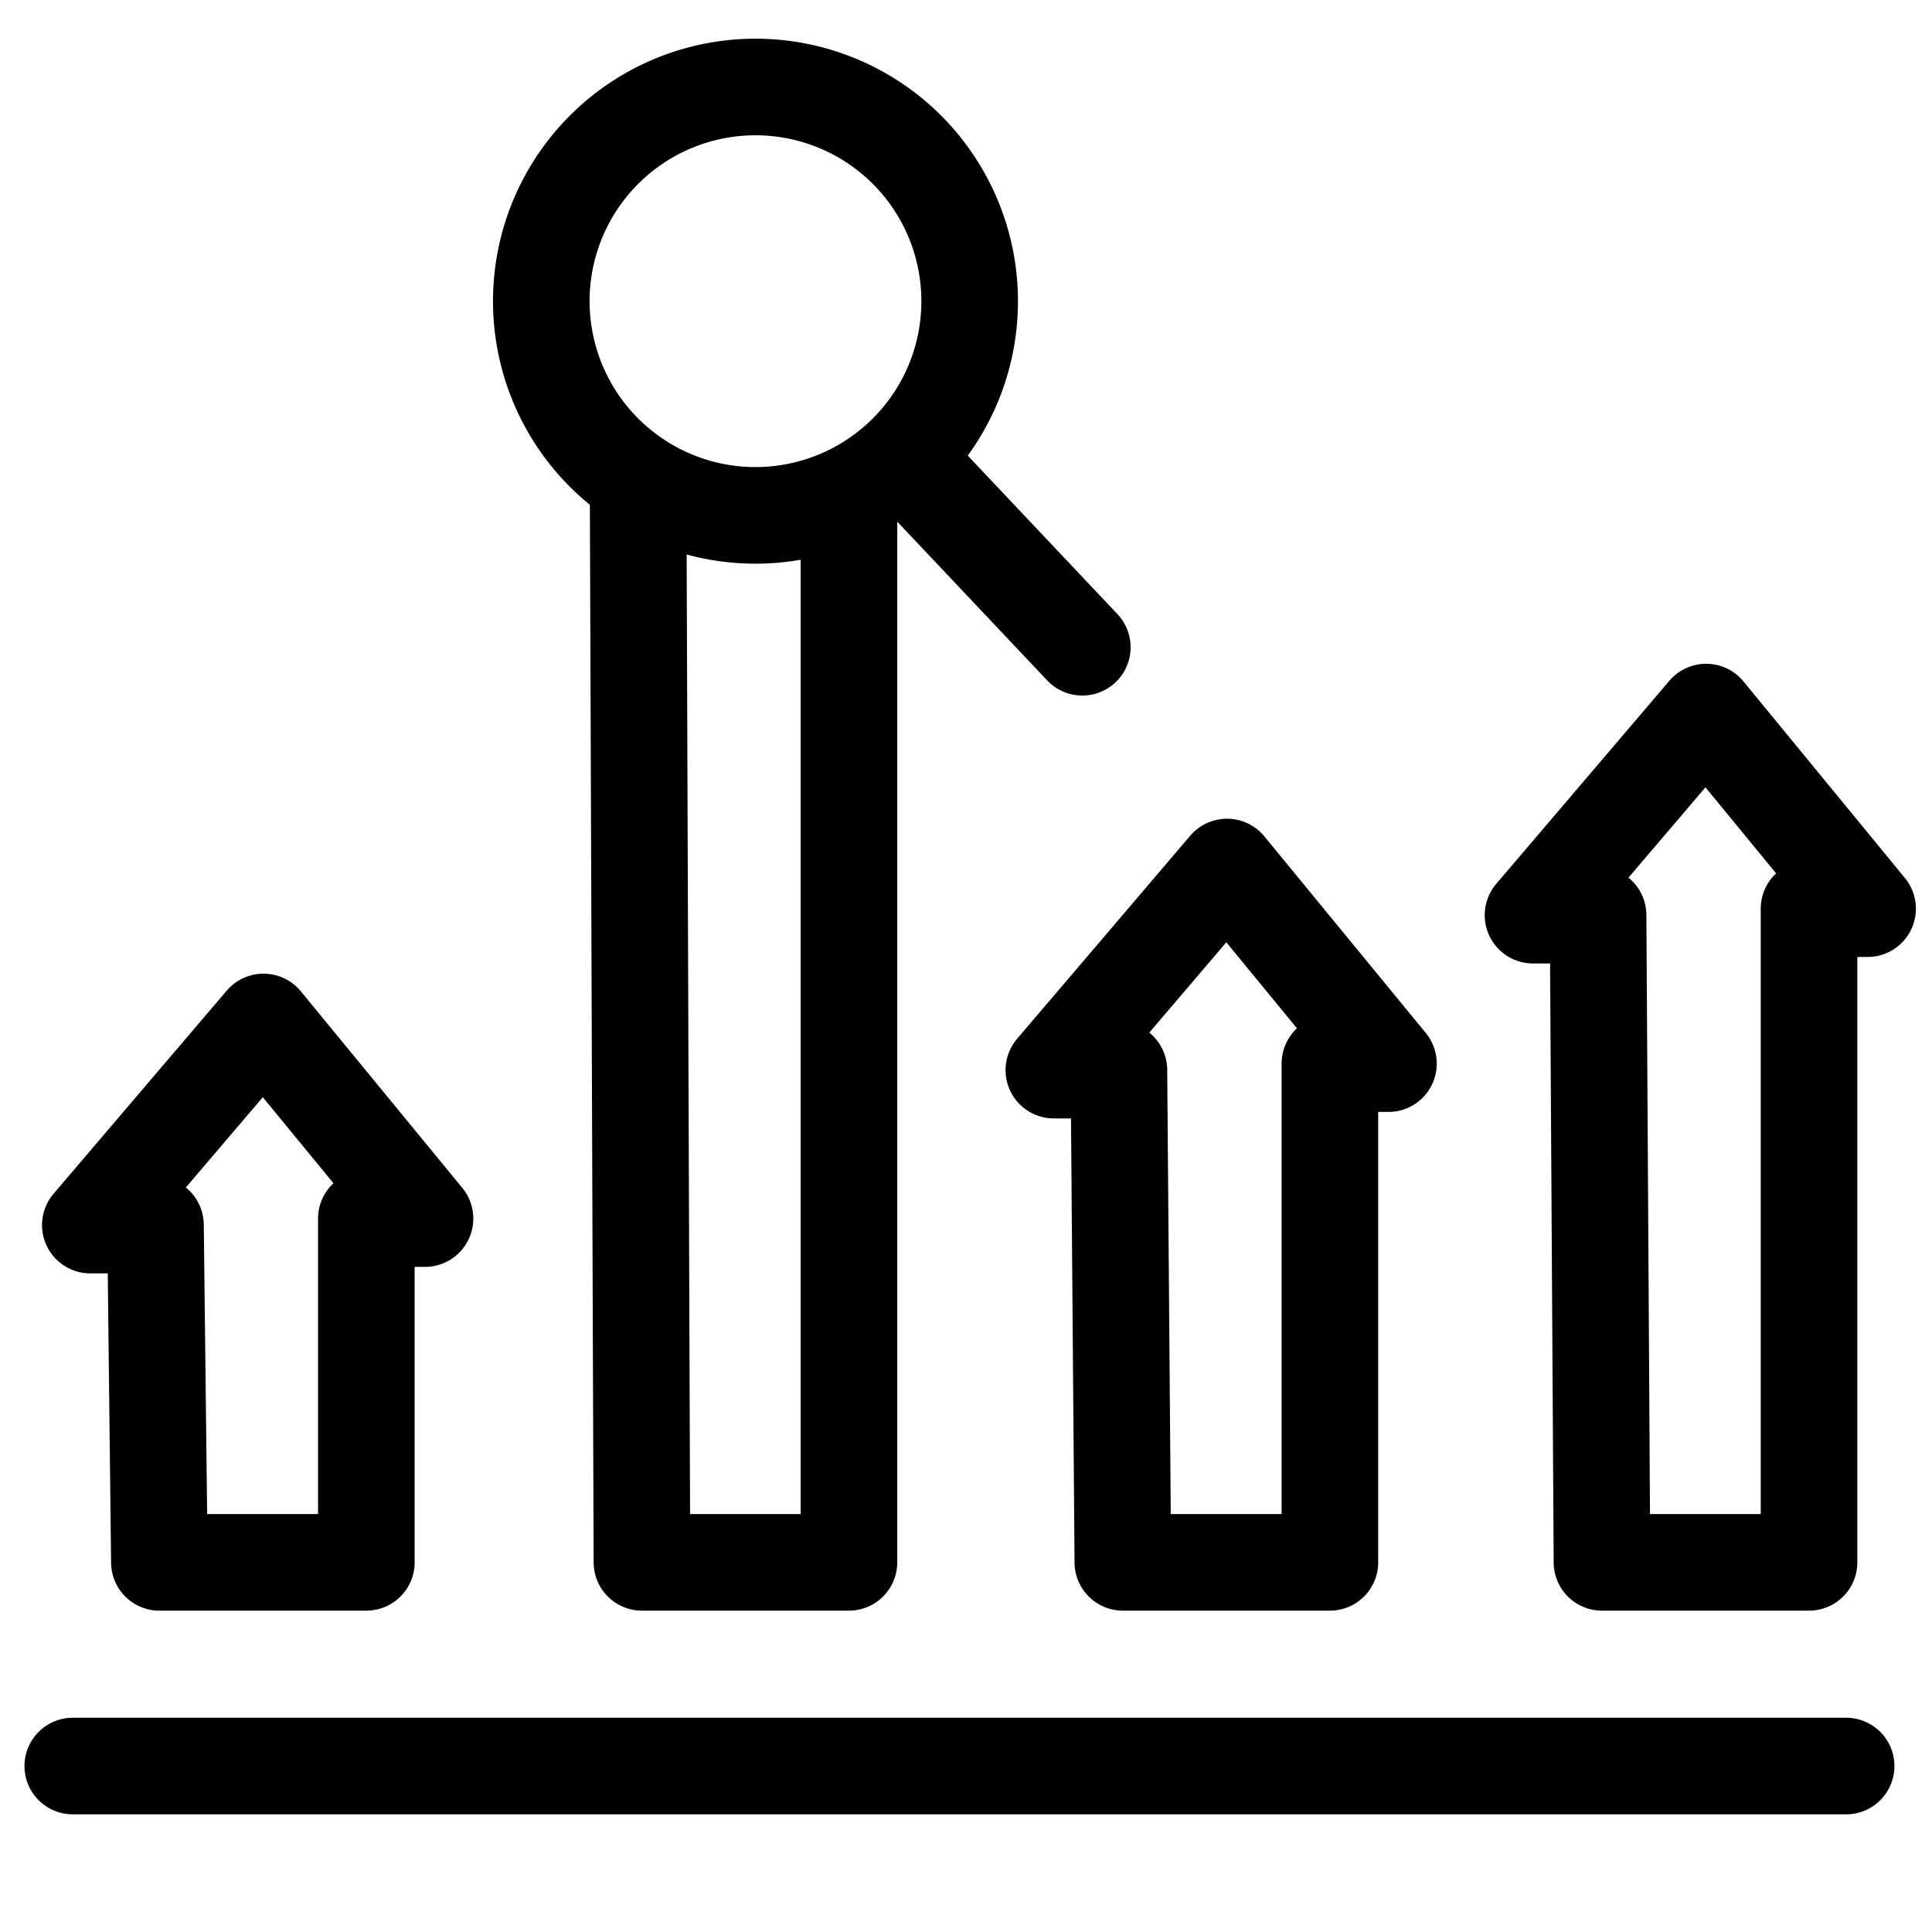
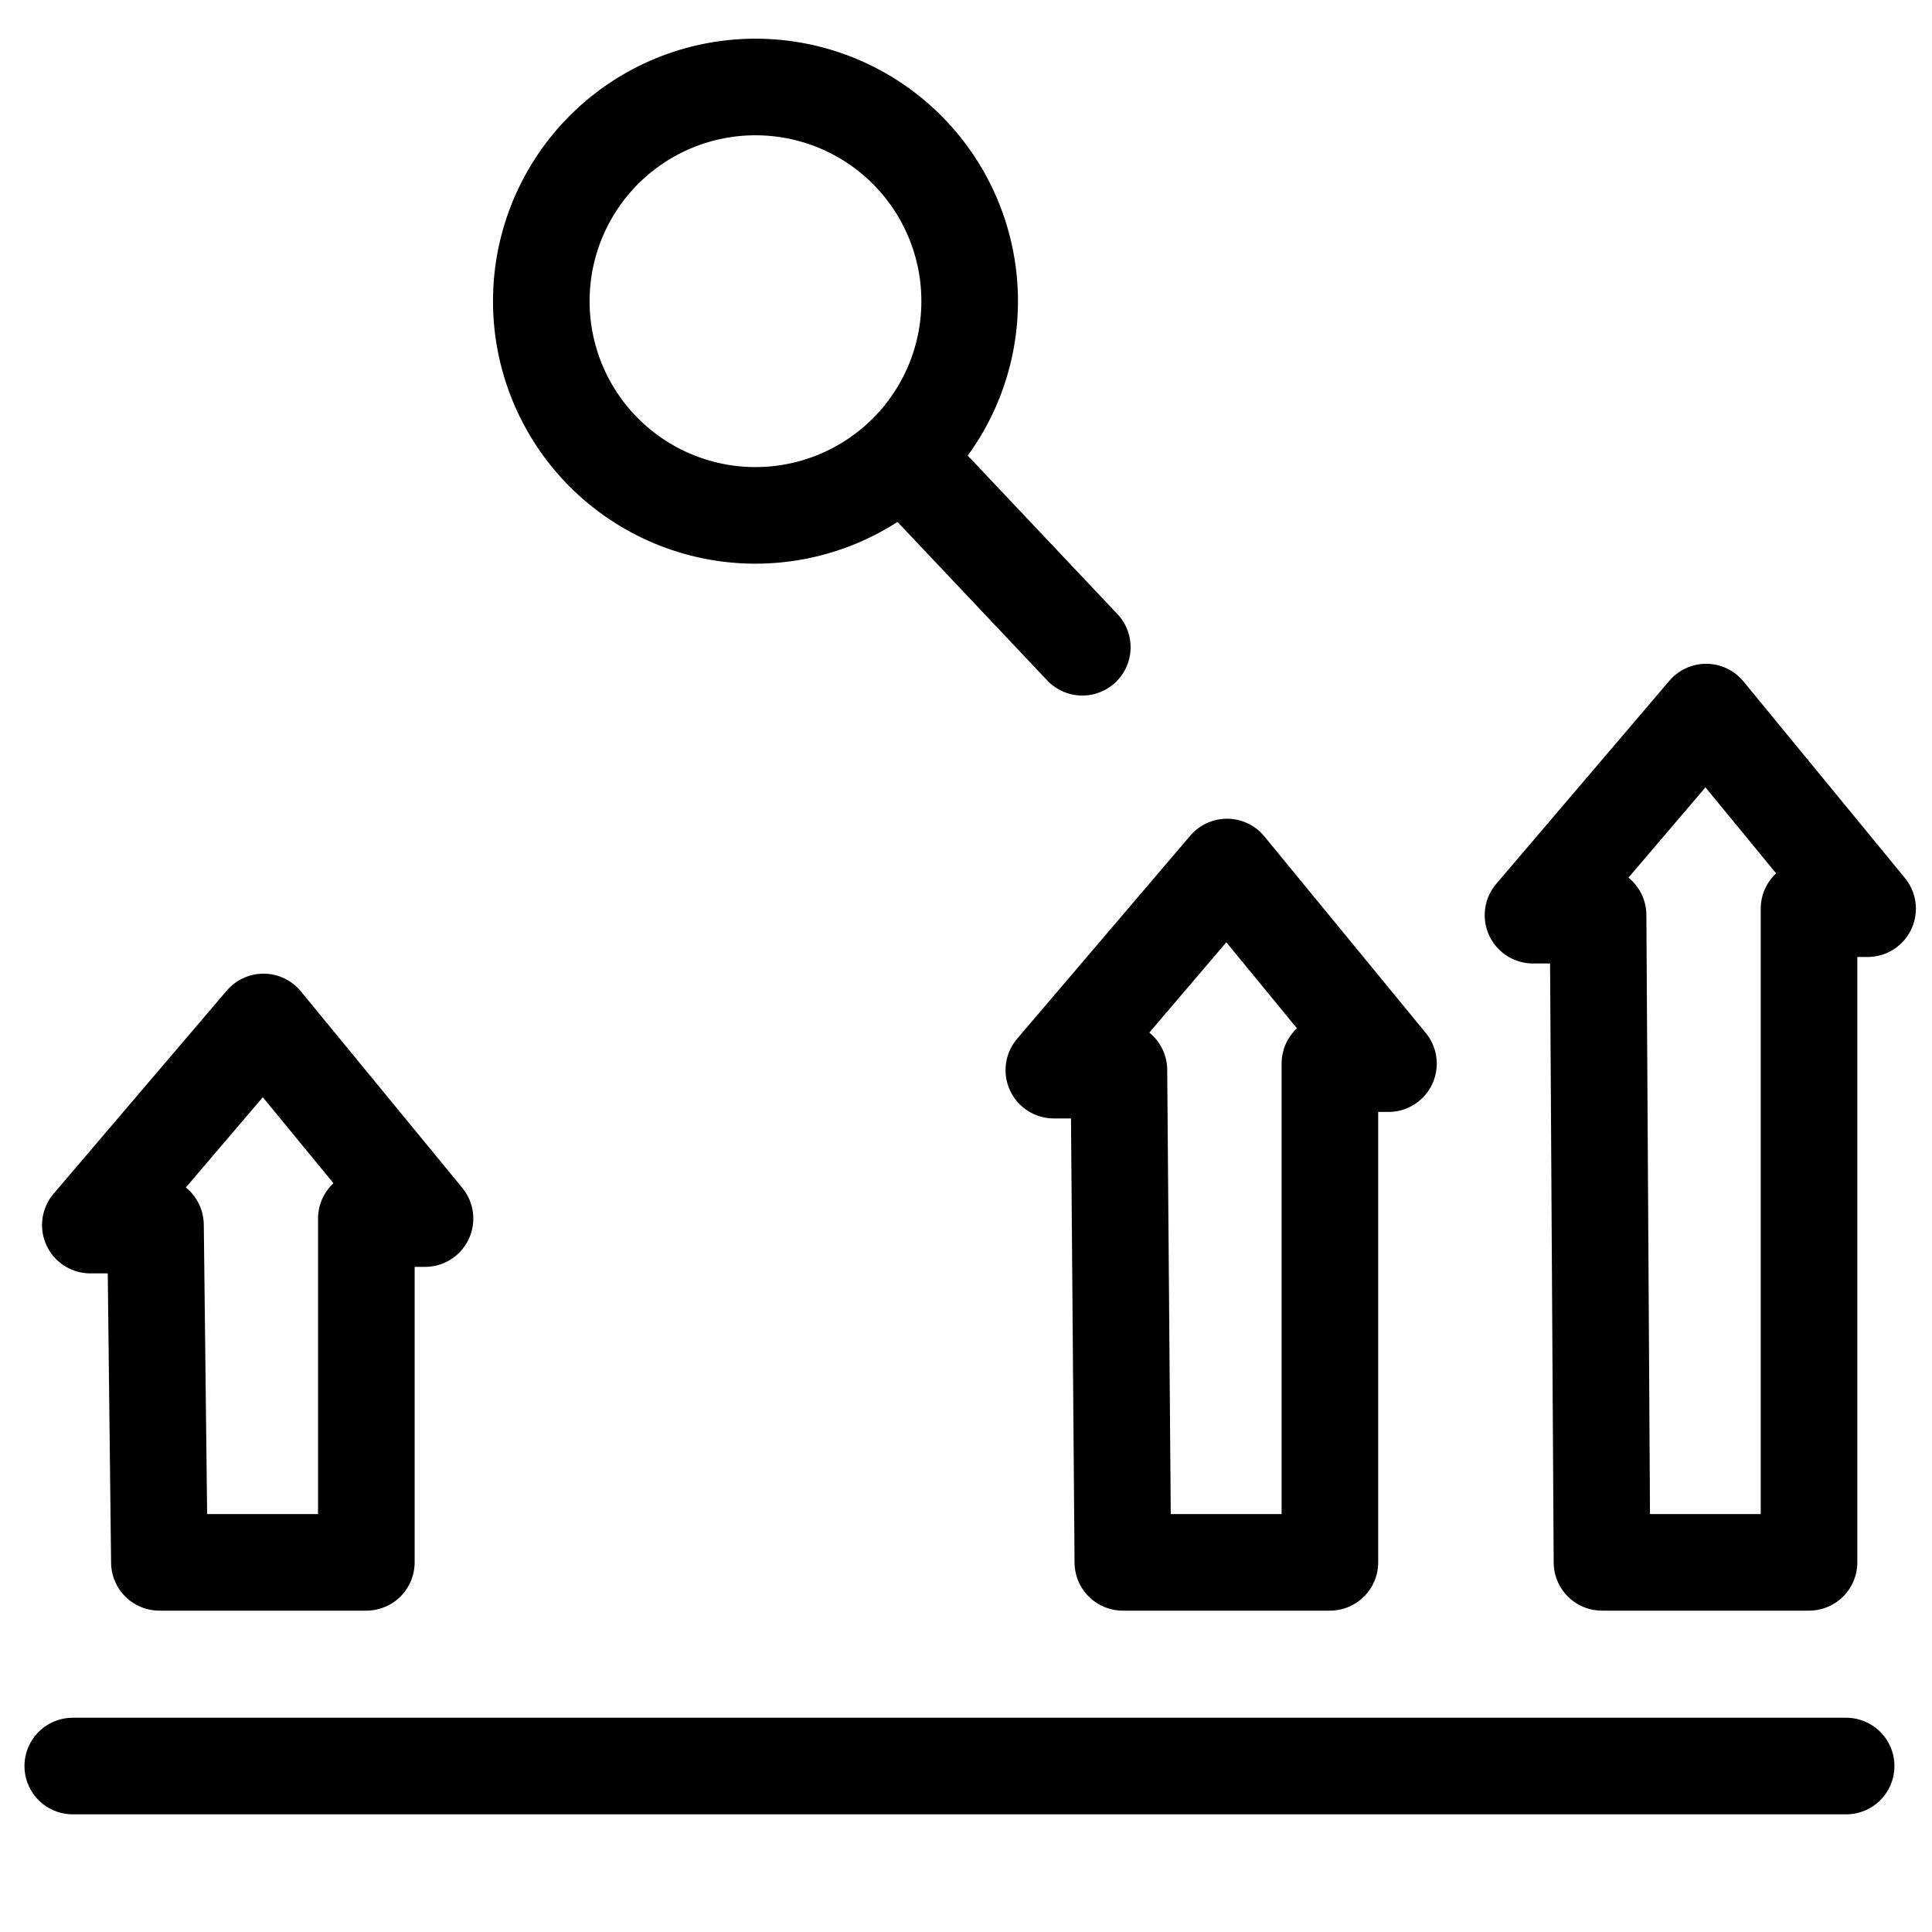
<svg xmlns="http://www.w3.org/2000/svg" width="60" height="60" viewBox="0 0 60 60" fill="none">
  <path d="M4.829 38.046H2.805L8.183 31.738L13.199 37.844H11.377V48.52H4.95L4.829 38.046Z" stroke="black" stroke-width="3" stroke-linecap="round" stroke-linejoin="round" />
-   <path d="M26.365 15.621V48.52H19.936L19.819 15.621" stroke="black" stroke-width="3" stroke-linecap="round" stroke-linejoin="round" />
  <path d="M33.612 20.101L28.076 14.239M16.813 9.163C16.788 10.036 16.935 10.906 17.246 11.722C17.557 12.539 18.026 13.286 18.626 13.921C19.226 14.556 19.945 15.066 20.742 15.424C21.539 15.781 22.399 15.978 23.272 16.003C24.145 16.028 25.015 15.88 25.831 15.569C26.647 15.258 27.394 14.789 28.029 14.19C28.665 13.59 29.175 12.871 29.533 12.074C29.89 11.276 30.087 10.417 30.111 9.543C30.137 8.67 29.989 7.801 29.678 6.984C29.367 6.168 28.898 5.421 28.299 4.786C27.699 4.151 26.98 3.64 26.183 3.283C25.385 2.926 24.526 2.729 23.652 2.704C22.779 2.679 21.91 2.826 21.093 3.137C20.277 3.448 19.53 3.917 18.895 4.517C18.26 5.117 17.749 5.836 17.392 6.633C17.034 7.43 16.838 8.29 16.813 9.163Z" stroke="black" stroke-width="3" stroke-linecap="round" stroke-linejoin="round" />
  <path d="M34.749 33.234H32.728L38.106 26.926L43.12 33.032H41.301V48.52H34.871L34.749 33.234Z" stroke="black" stroke-width="3" stroke-linecap="round" stroke-linejoin="round" />
  <path d="M49.63 28.422H47.609L52.986 22.114L58 28.22H56.181V48.52H49.751L49.63 28.422Z" stroke="black" stroke-width="3" stroke-linecap="round" stroke-linejoin="round" />
  <path d="M2.26 54.846H57.333" stroke="black" stroke-width="3" stroke-linecap="round" stroke-linejoin="round" />
</svg>